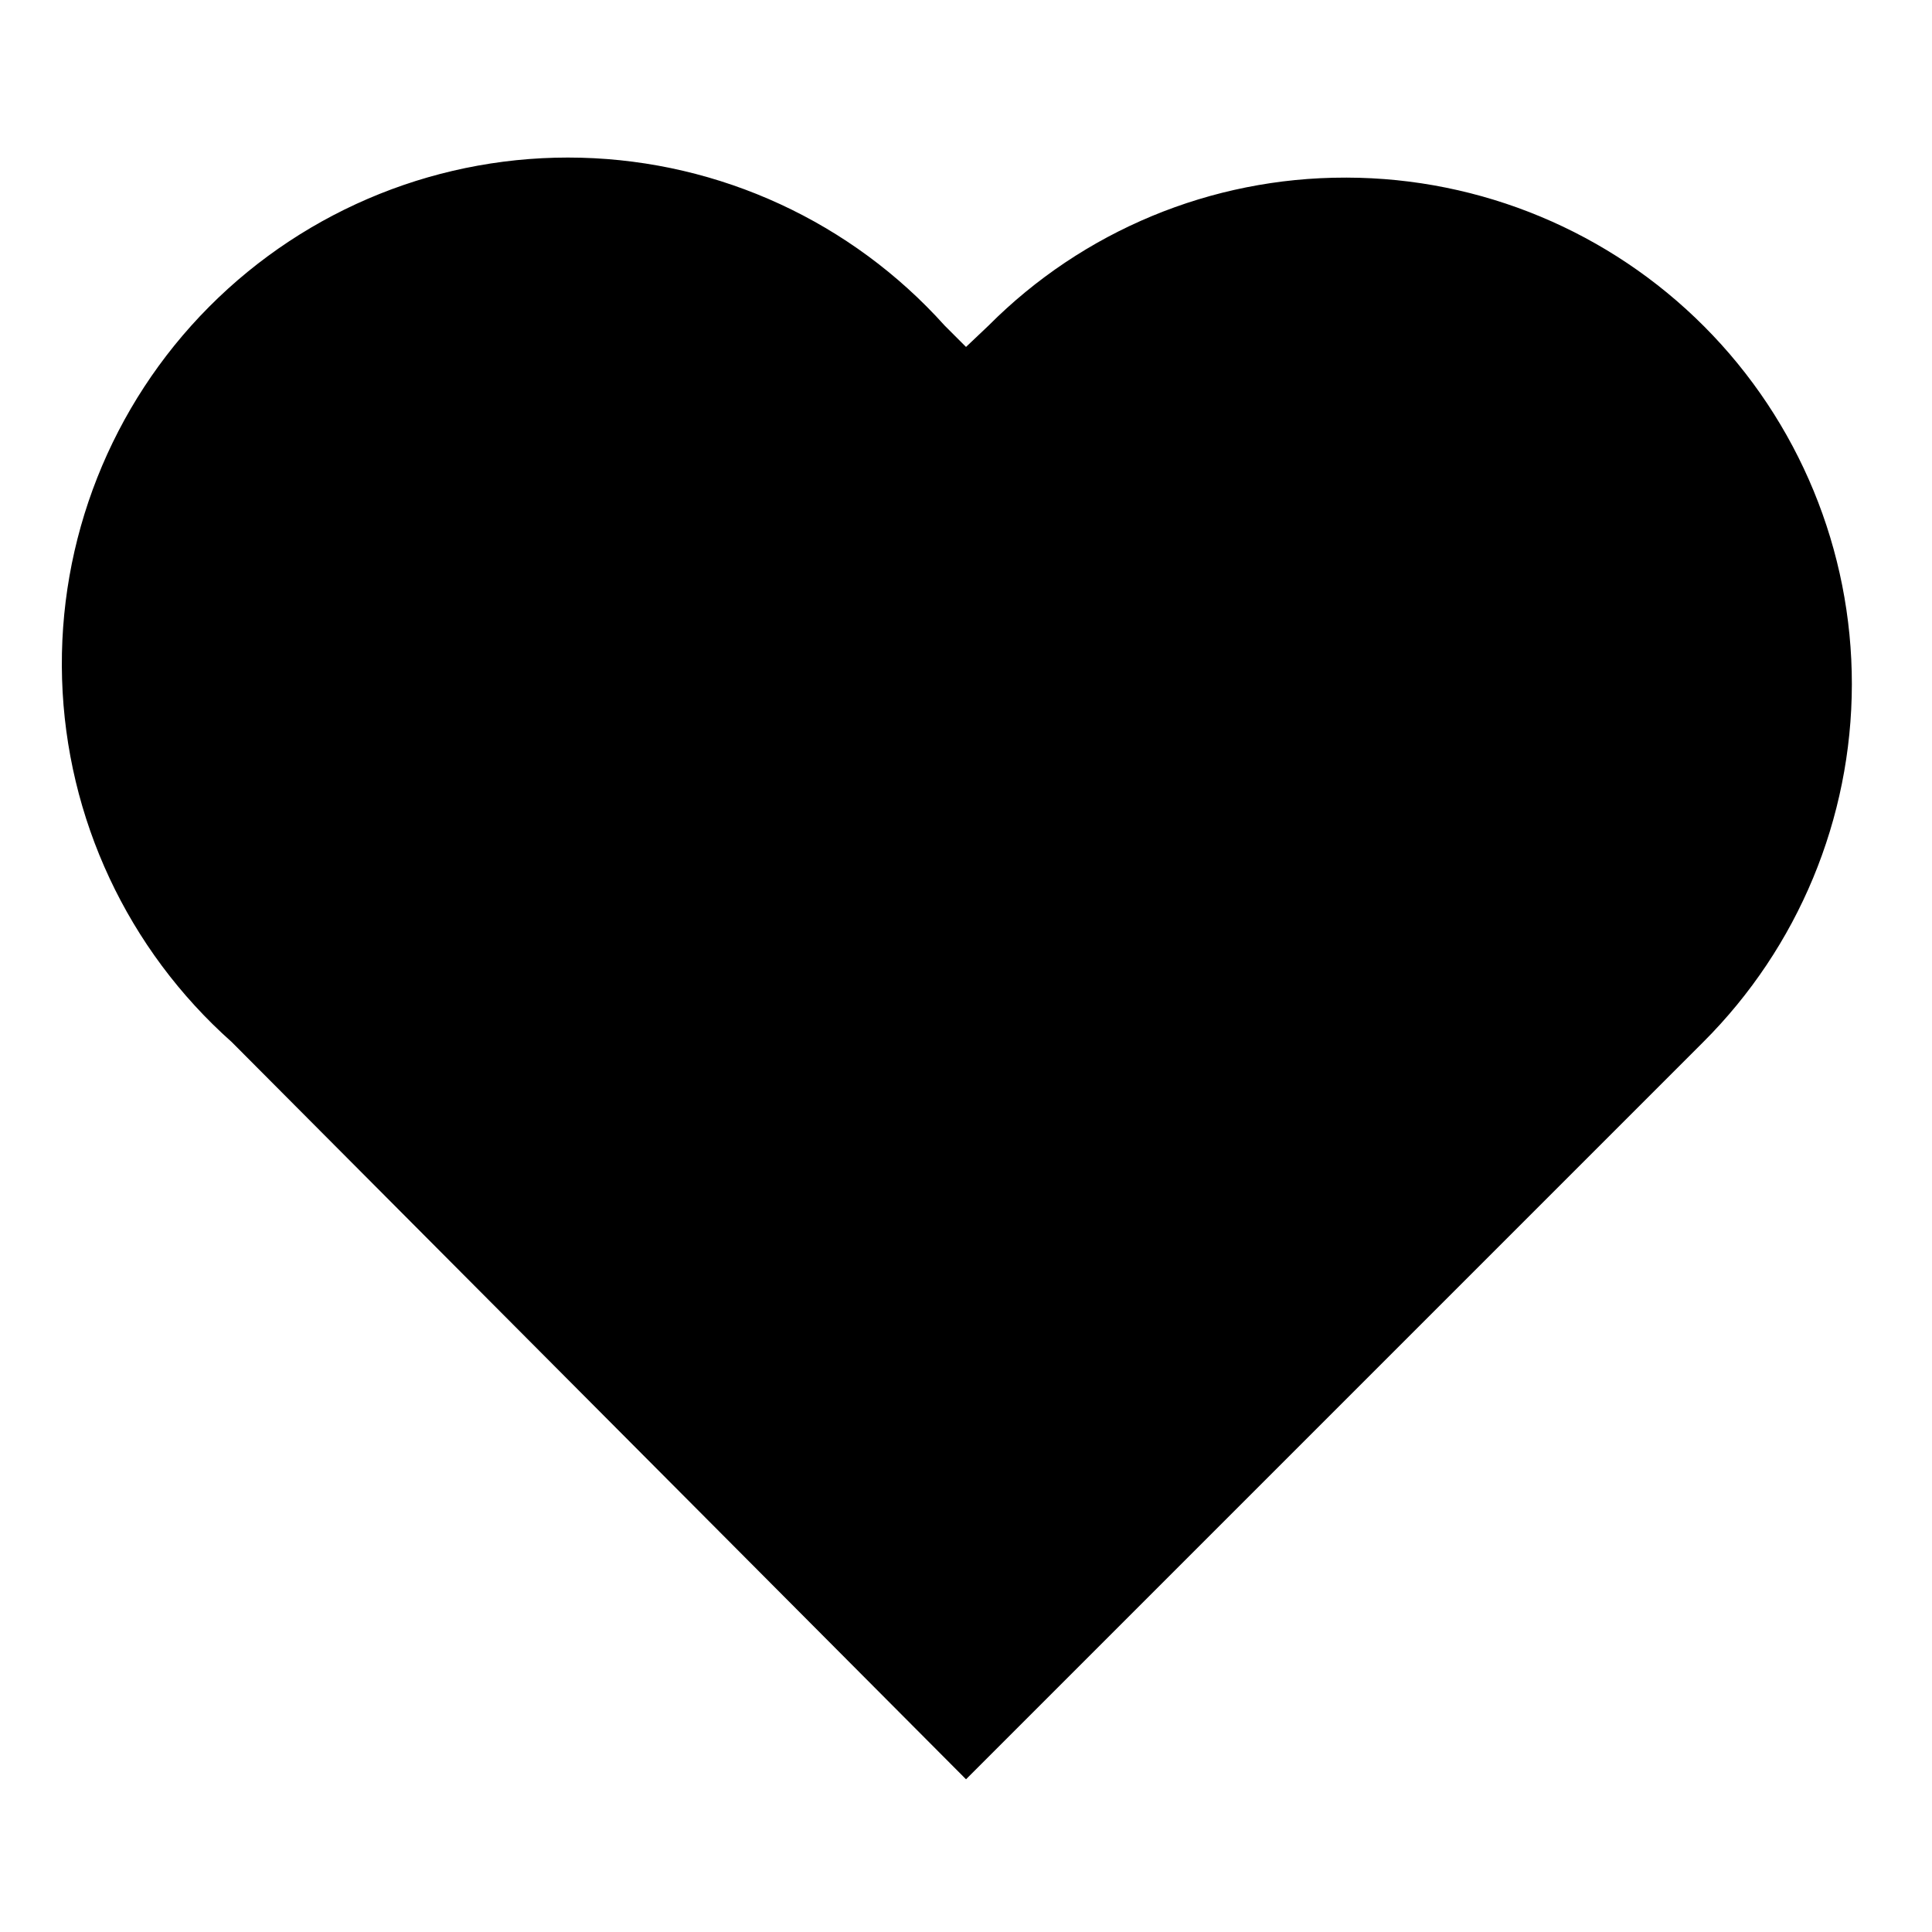
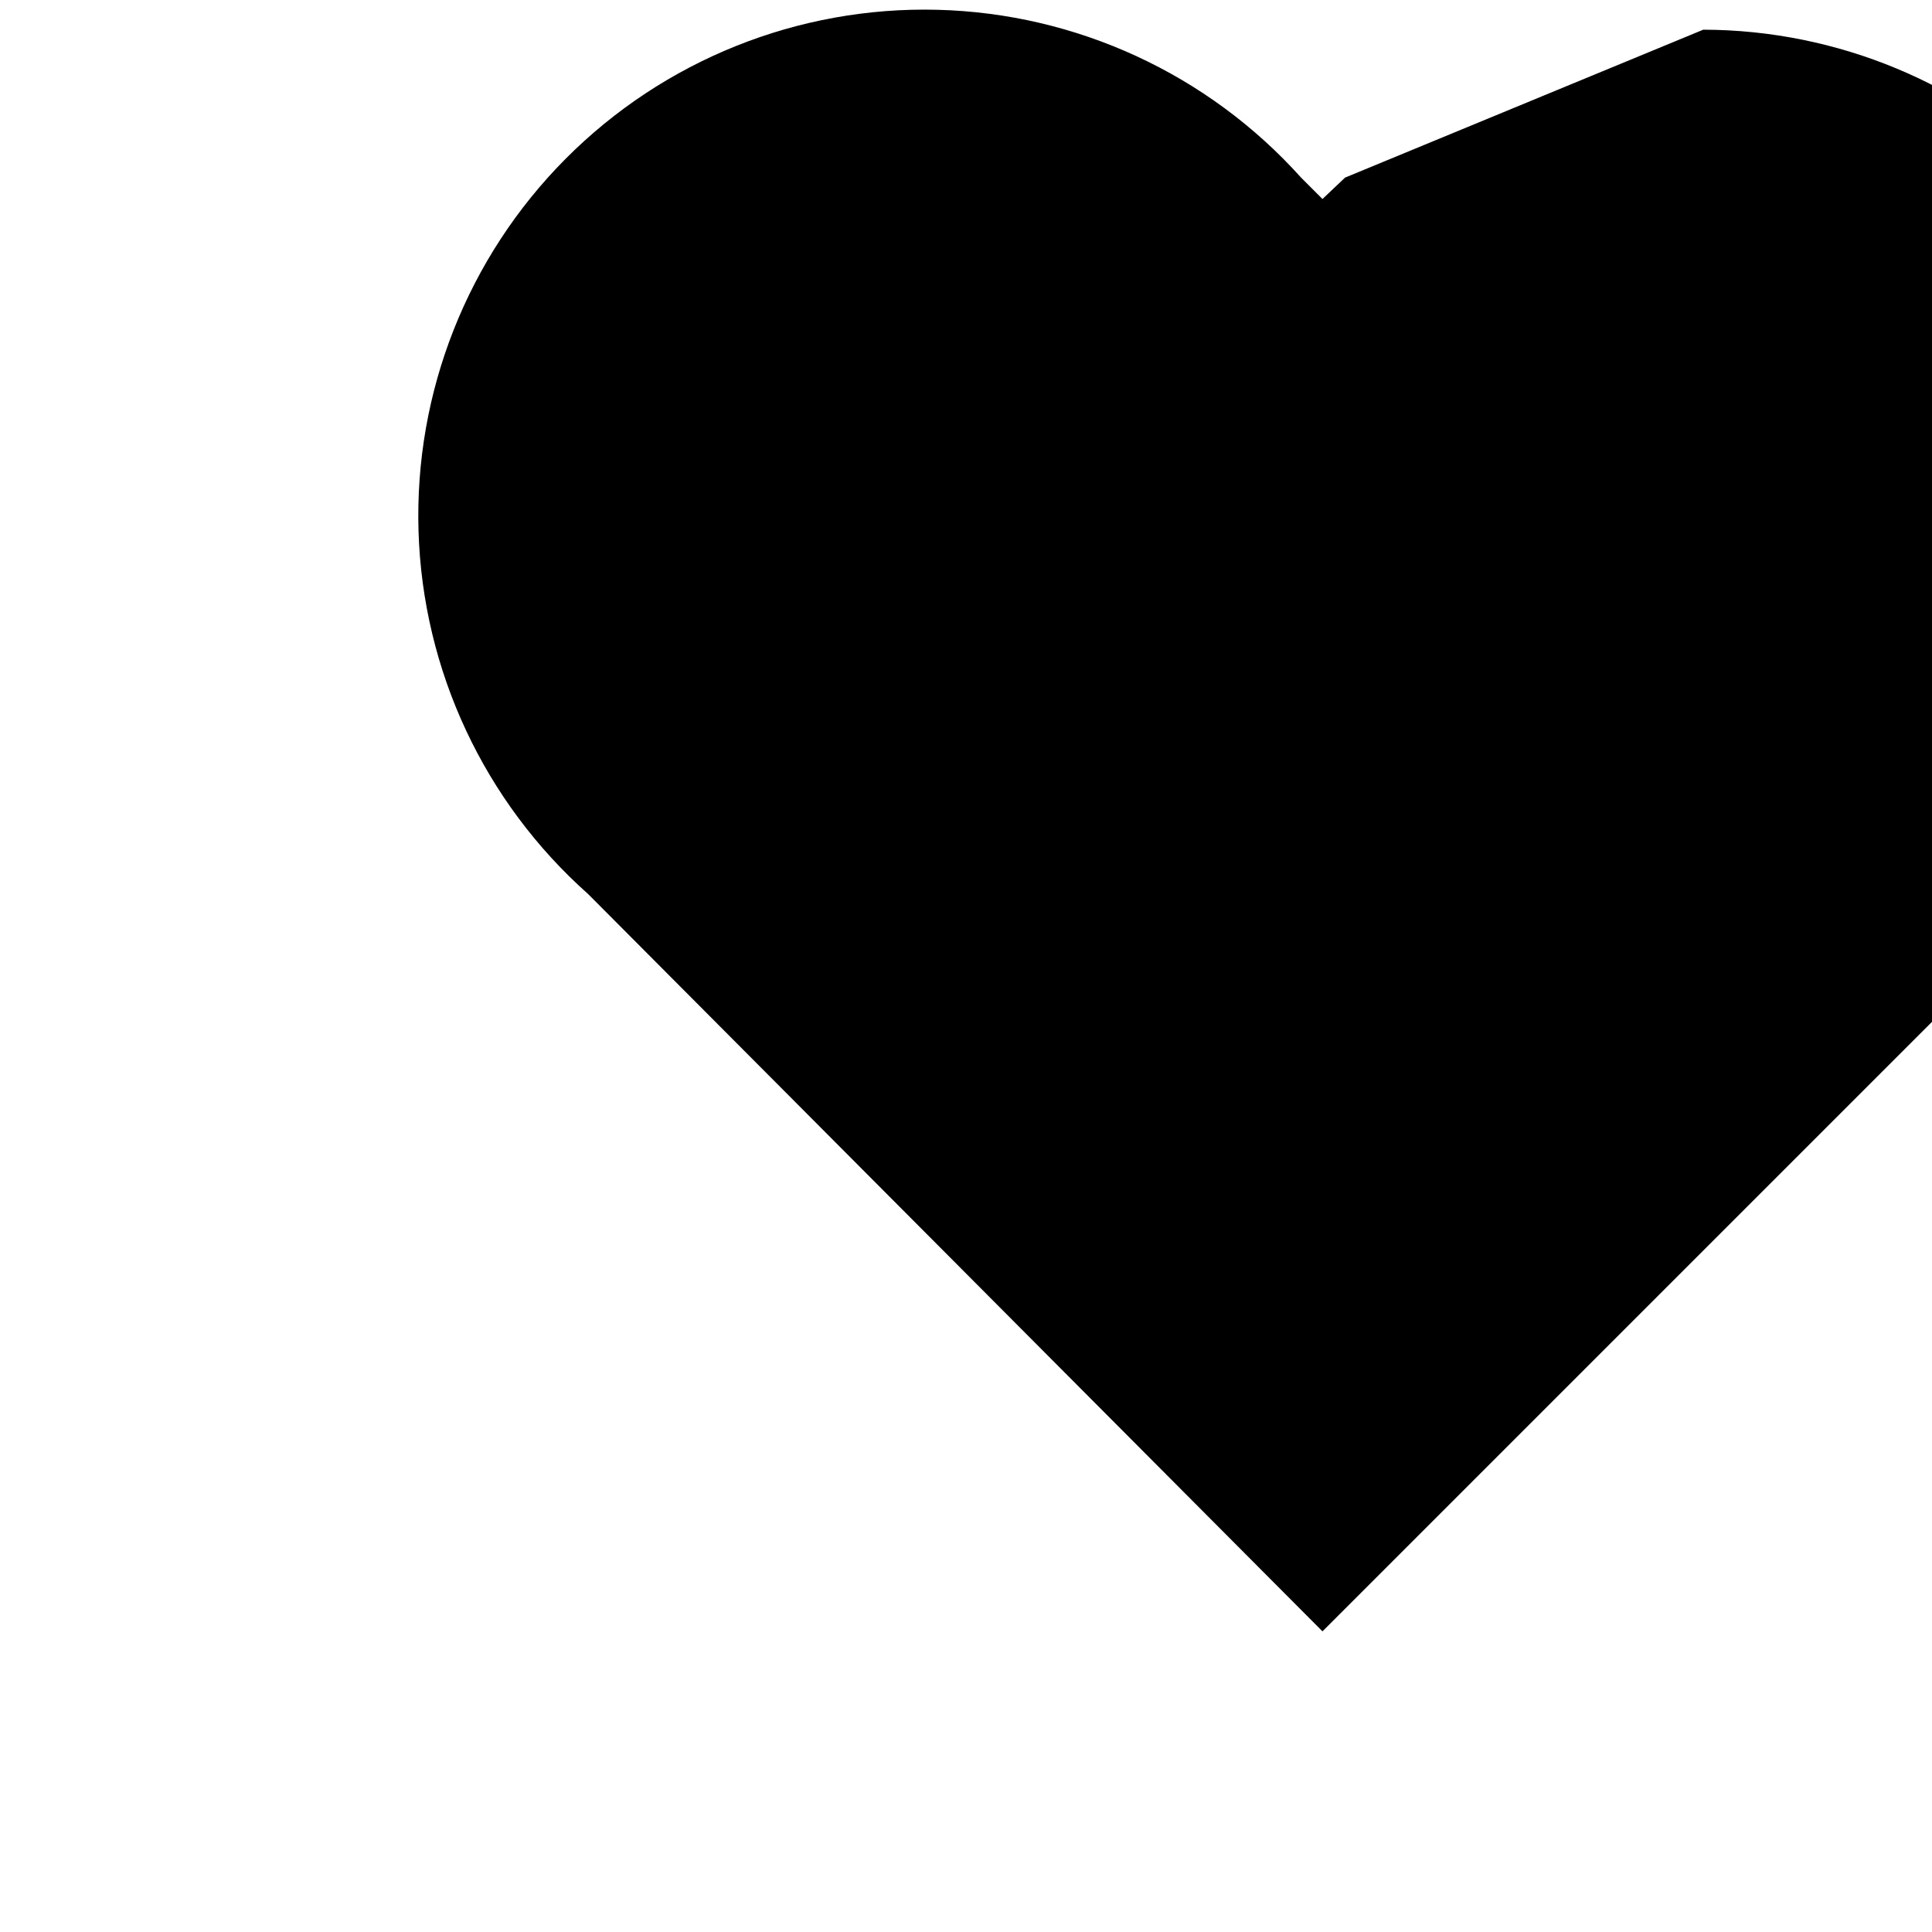
<svg xmlns="http://www.w3.org/2000/svg" fill="#000000" width="800px" height="800px" version="1.1" viewBox="144 144 512 512">
-   <path d="m500.45 191.07c-35.449-0.023-69.449 14.086-94.465 39.203l-5.981 5.668-5.668-5.668c-24.645-27.445-59.5-43.531-96.375-44.477-36.871-0.945-72.508 13.332-98.523 39.48-26.016 26.145-40.121 61.852-38.988 98.719 1.129 36.871 17.387 71.645 44.957 96.152l194.6 195.38 195.38-195.38c25.164-25.121 39.324-59.203 39.375-94.758 0.047-35.555-14.023-69.676-39.121-94.859-25.094-25.188-59.164-39.379-94.719-39.461z" />
+   <path d="m500.45 191.07l-5.981 5.668-5.668-5.668c-24.645-27.445-59.5-43.531-96.375-44.477-36.871-0.945-72.508 13.332-98.523 39.48-26.016 26.145-40.121 61.852-38.988 98.719 1.129 36.871 17.387 71.645 44.957 96.152l194.6 195.38 195.38-195.38c25.164-25.121 39.324-59.203 39.375-94.758 0.047-35.555-14.023-69.676-39.121-94.859-25.094-25.188-59.164-39.379-94.719-39.461z" />
</svg>